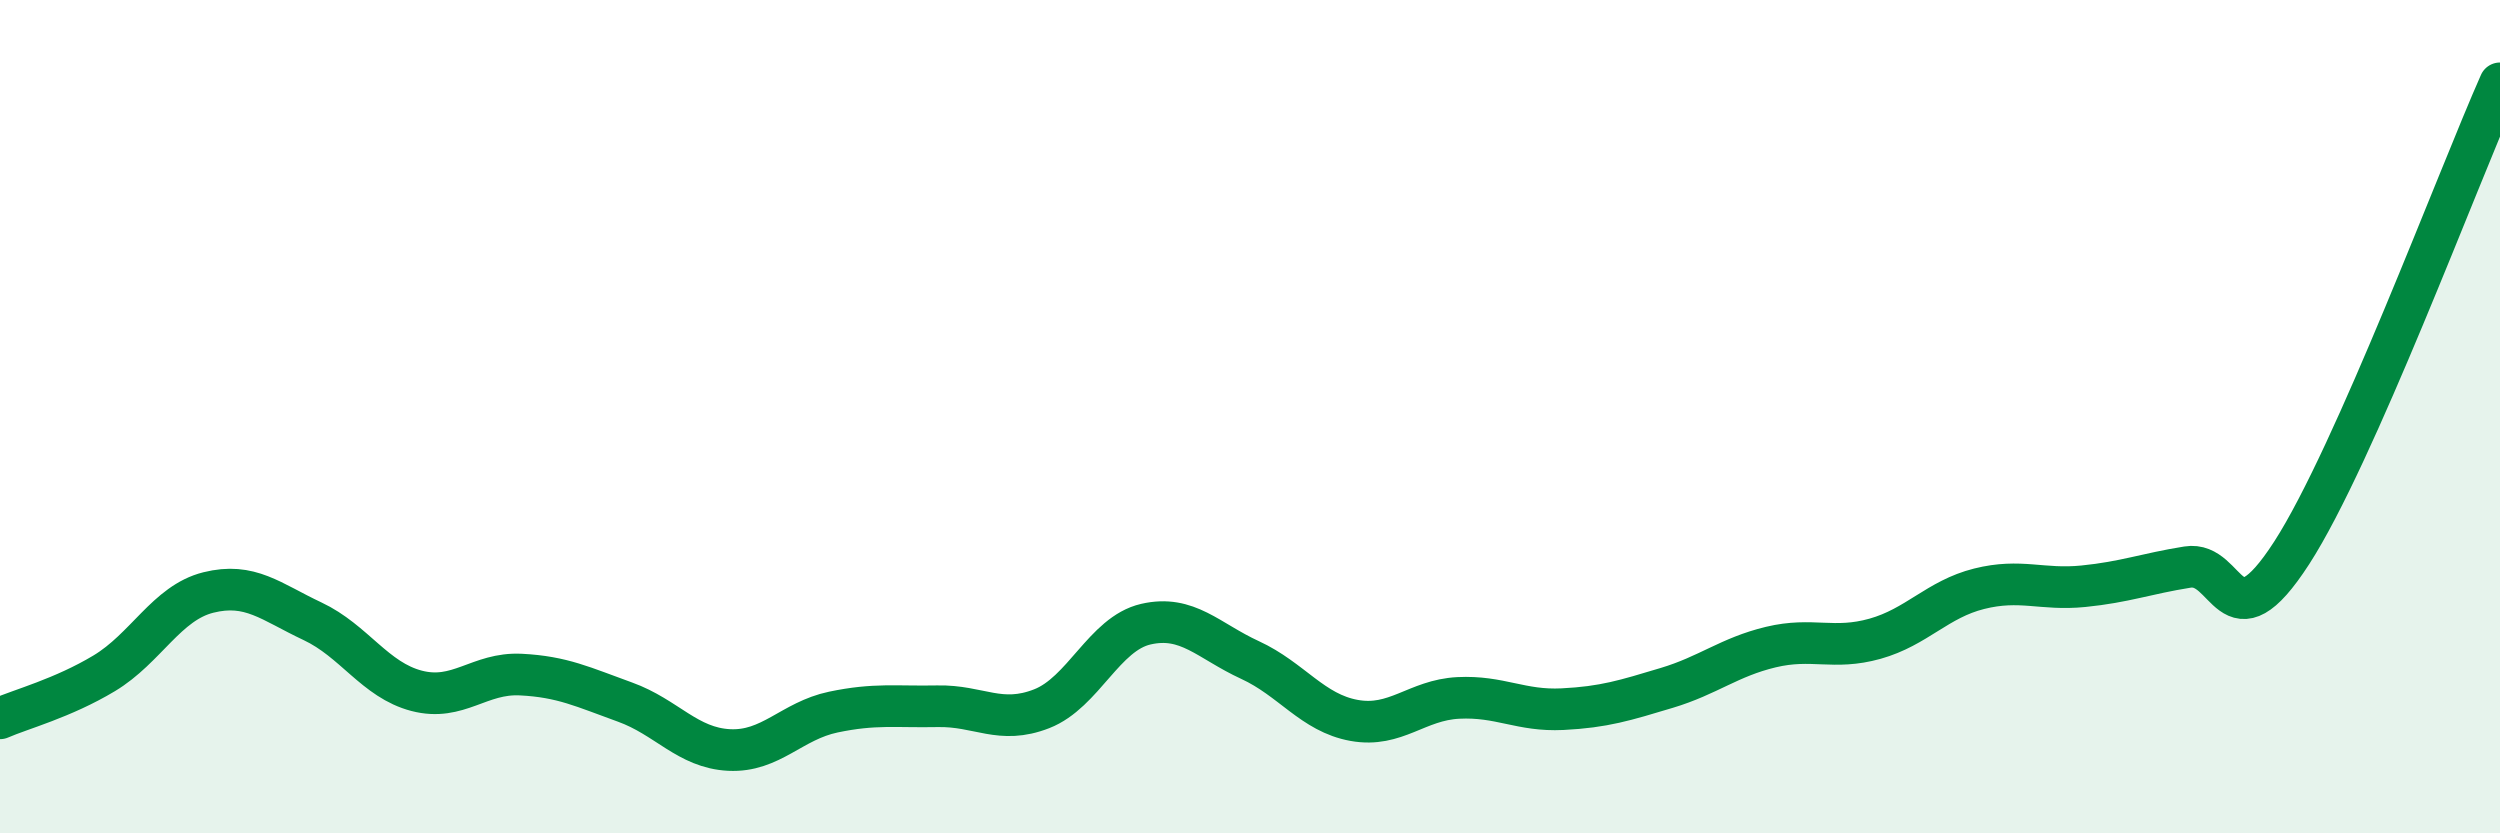
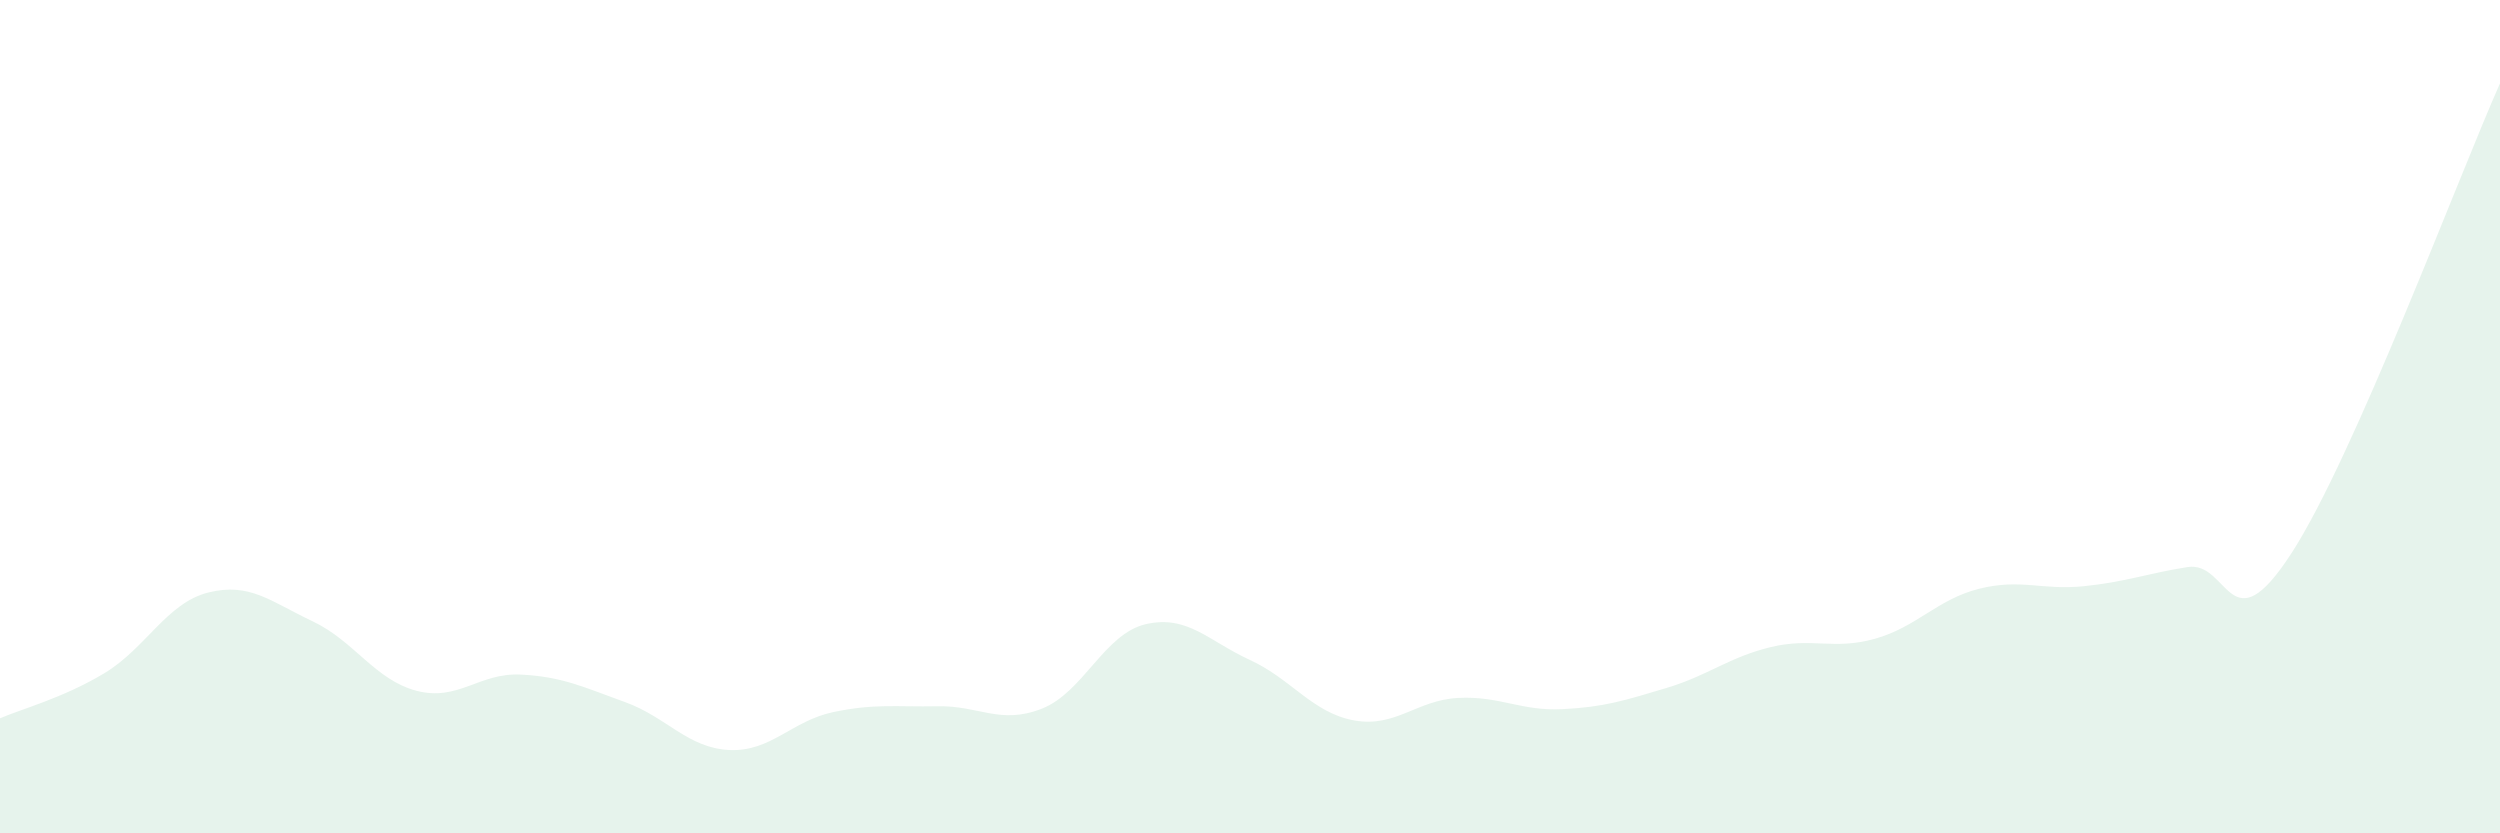
<svg xmlns="http://www.w3.org/2000/svg" width="60" height="20" viewBox="0 0 60 20">
  <path d="M 0,17.24 C 0.5,17.02 1.5,16.76 2.5,16.16 C 3.5,15.56 4,14.47 5,14.22 C 6,13.97 6.5,14.44 7.5,14.91 C 8.5,15.38 9,16.32 10,16.58 C 11,16.84 11.5,16.14 12.5,16.19 C 13.5,16.24 14,16.49 15,16.85 C 16,17.21 16.5,17.95 17.5,18 C 18.5,18.05 19,17.3 20,17.09 C 21,16.88 21.5,16.97 22.5,16.95 C 23.5,16.93 24,17.4 25,17.01 C 26,16.62 26.5,15.21 27.5,14.98 C 28.5,14.75 29,15.38 30,15.84 C 31,16.3 31.5,17.11 32.5,17.29 C 33.5,17.47 34,16.8 35,16.75 C 36,16.7 36.5,17.07 37.5,17.02 C 38.5,16.97 39,16.81 40,16.51 C 41,16.21 41.5,15.77 42.5,15.53 C 43.5,15.29 44,15.61 45,15.33 C 46,15.05 46.5,14.38 47.5,14.13 C 48.5,13.88 49,14.17 50,14.07 C 51,13.97 51.5,13.77 52.5,13.61 C 53.5,13.45 53.5,15.59 55,13.27 C 56.5,10.95 59,4.25 60,2L60 20L0 20Z" fill="#008740" opacity="0.1" stroke-linecap="round" stroke-linejoin="round" />
-   <path d="M 0,17.24 C 0.5,17.02 1.5,16.76 2.5,16.16 C 3.5,15.56 4,14.47 5,14.22 C 6,13.97 6.5,14.44 7.5,14.91 C 8.5,15.38 9,16.32 10,16.58 C 11,16.84 11.5,16.14 12.5,16.19 C 13.5,16.24 14,16.49 15,16.85 C 16,17.21 16.5,17.95 17.5,18 C 18.5,18.05 19,17.3 20,17.09 C 21,16.88 21.5,16.97 22.5,16.95 C 23.5,16.93 24,17.4 25,17.01 C 26,16.62 26.5,15.21 27.5,14.98 C 28.5,14.75 29,15.38 30,15.84 C 31,16.3 31.5,17.11 32.5,17.29 C 33.5,17.47 34,16.8 35,16.75 C 36,16.7 36.5,17.07 37.5,17.02 C 38.5,16.97 39,16.81 40,16.51 C 41,16.21 41.5,15.77 42.5,15.53 C 43.5,15.29 44,15.61 45,15.33 C 46,15.05 46.5,14.38 47.5,14.13 C 48.5,13.88 49,14.17 50,14.07 C 51,13.97 51.5,13.77 52.5,13.61 C 53.5,13.45 53.5,15.59 55,13.27 C 56.5,10.95 59,4.25 60,2" stroke="#008740" stroke-width="1" fill="none" stroke-linecap="round" stroke-linejoin="round" />
</svg>